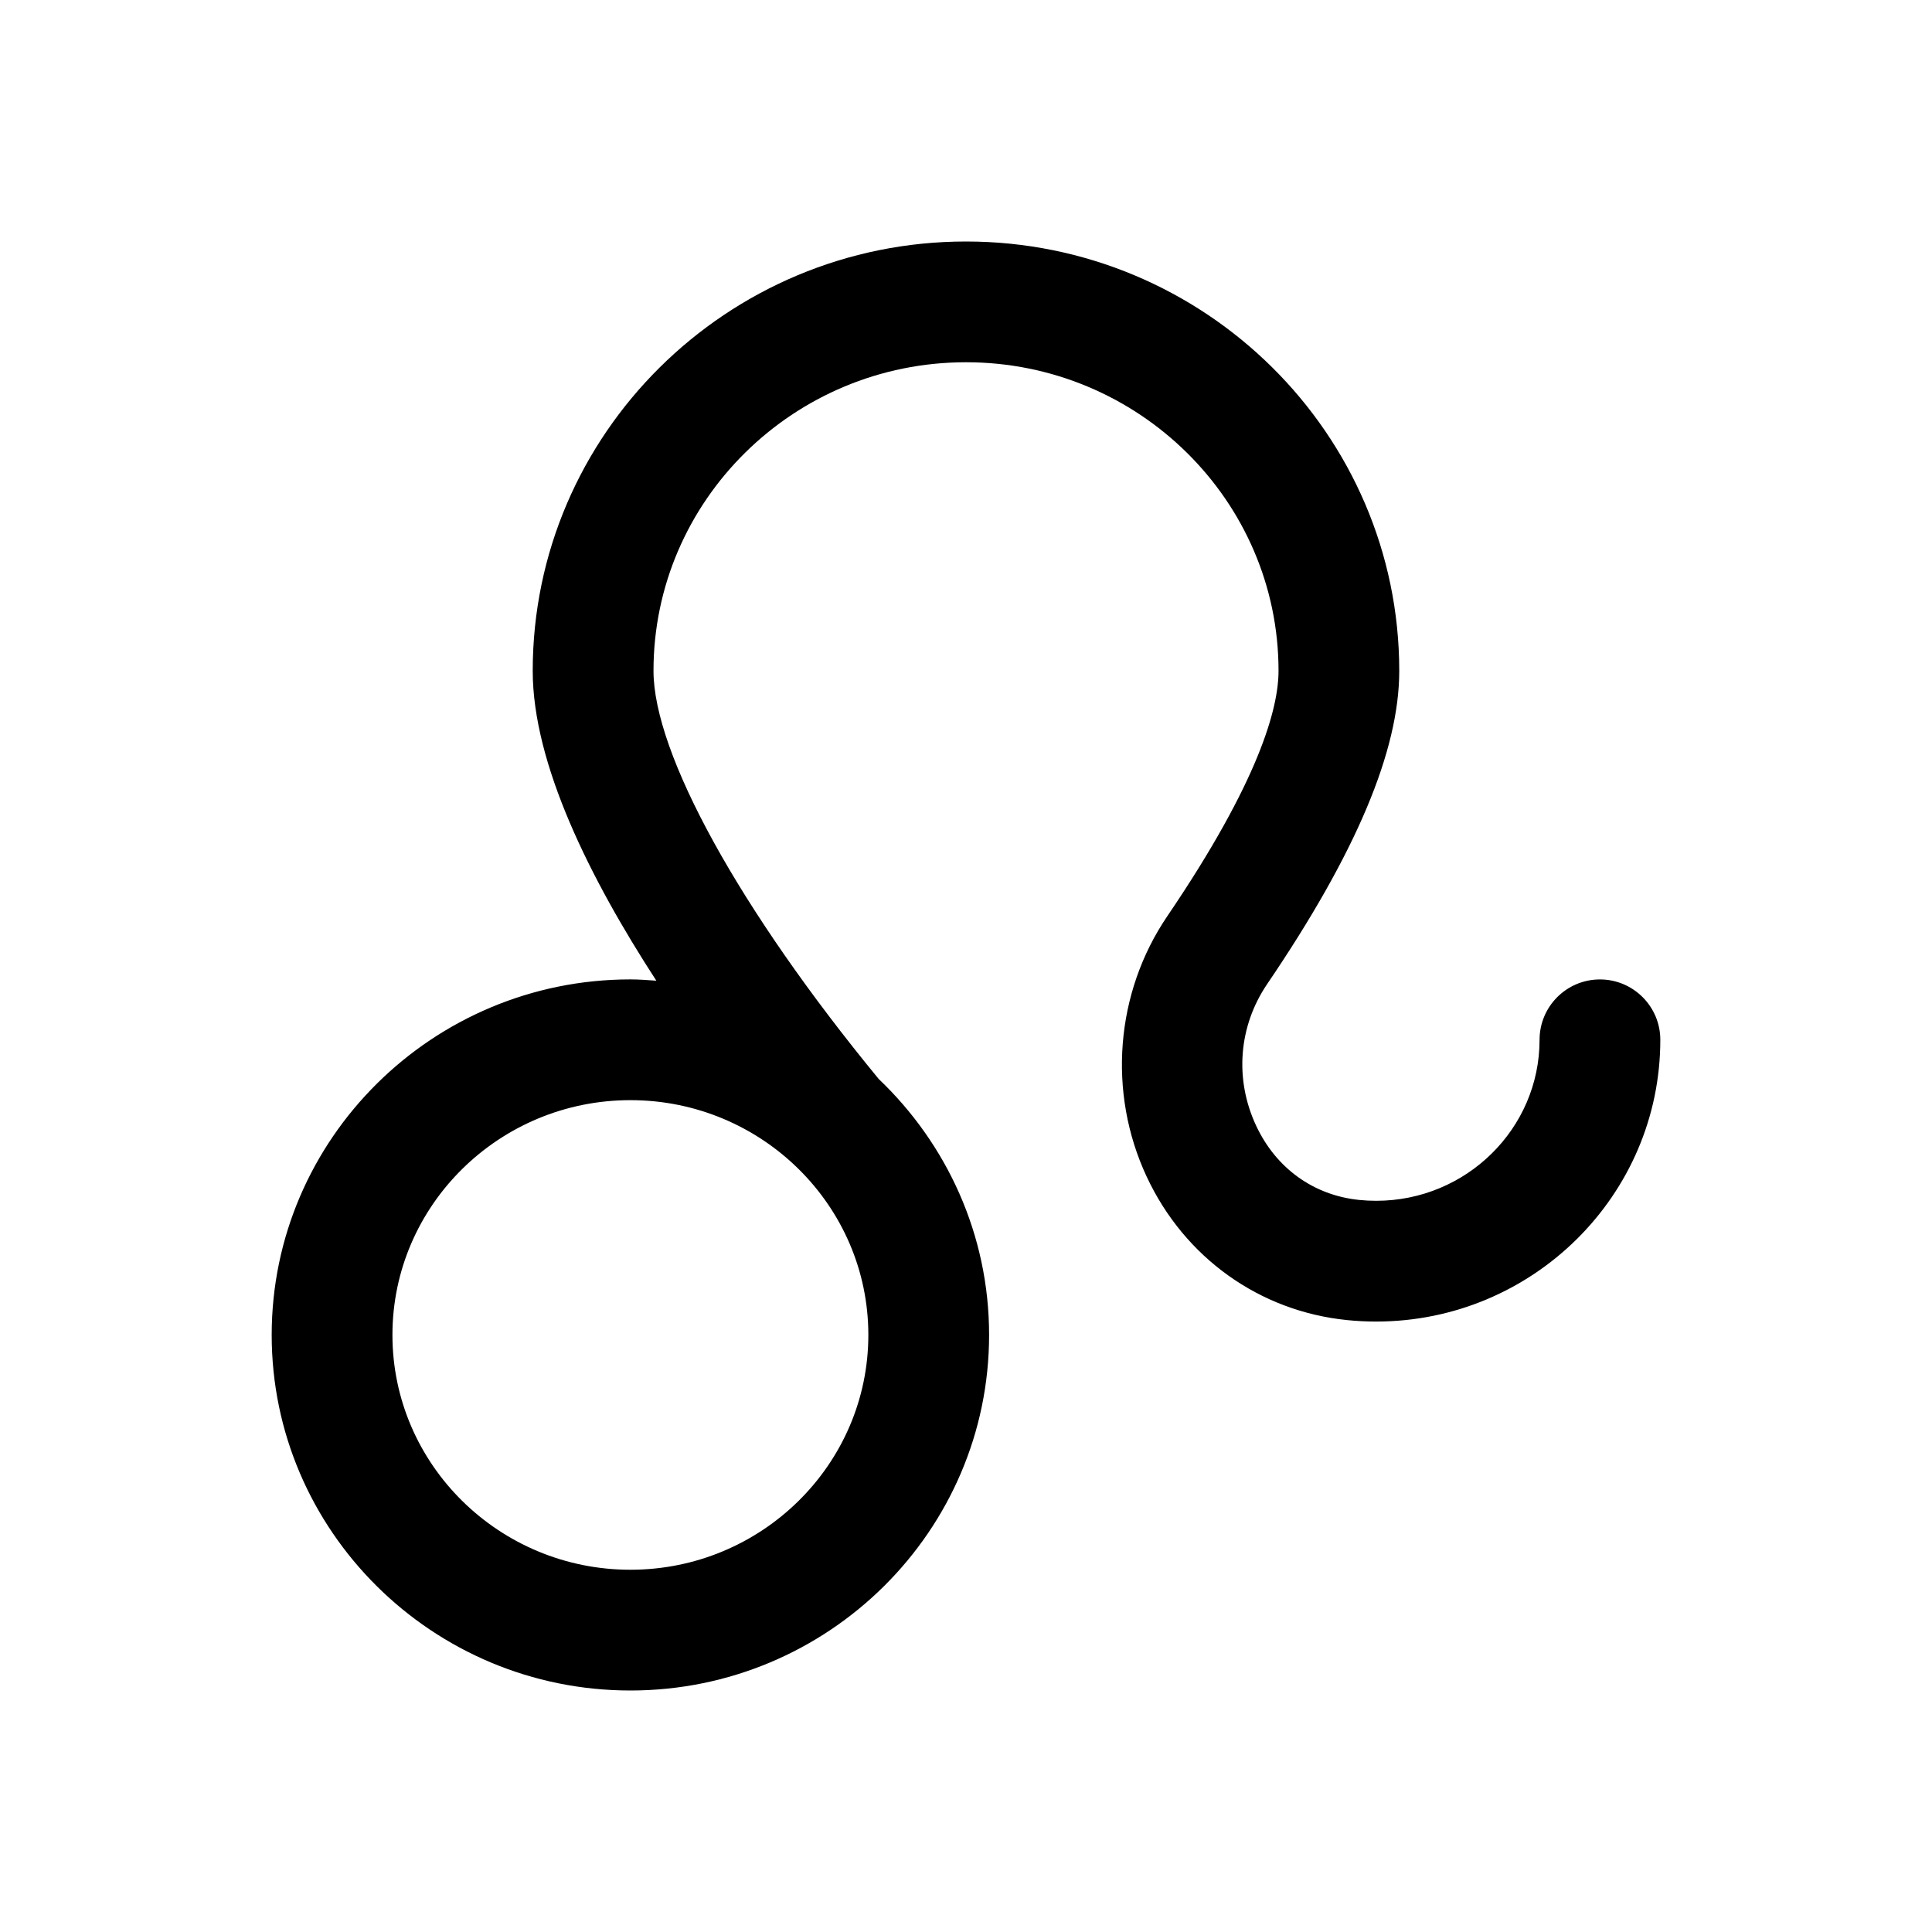
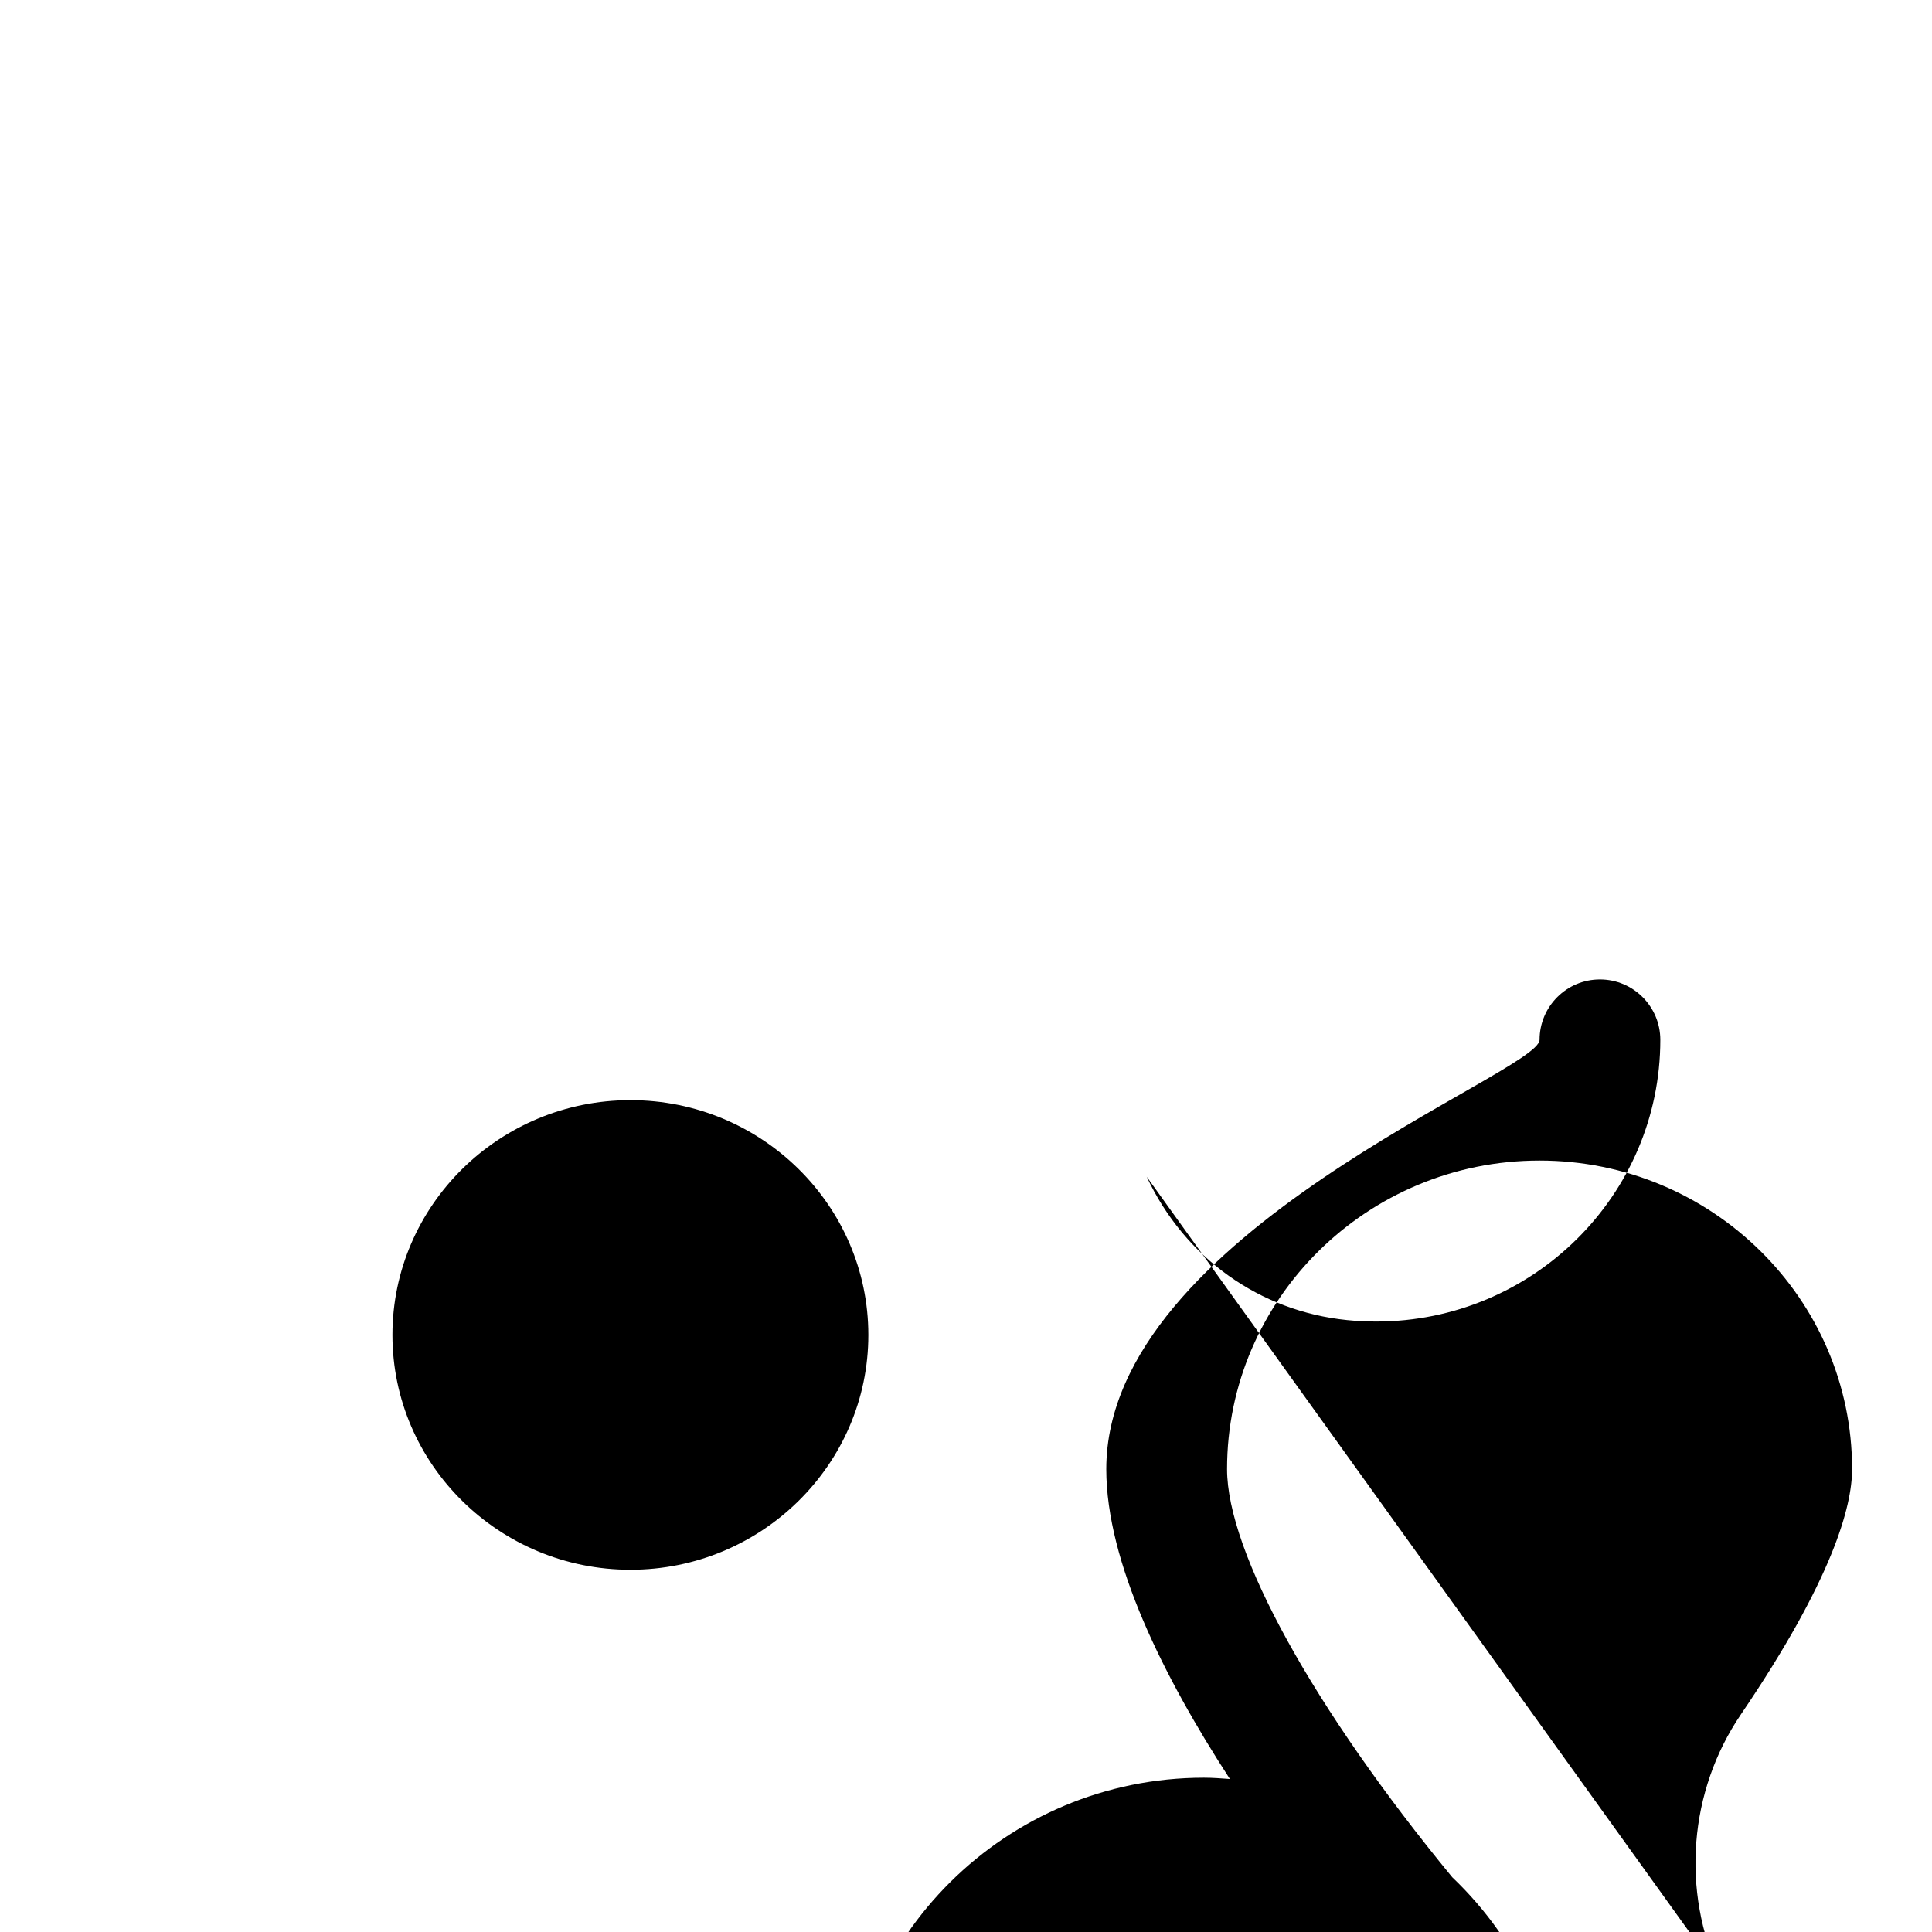
<svg xmlns="http://www.w3.org/2000/svg" id="Layer" enable-background="new 0 0 64 64" height="512" viewBox="0 0 64 64" width="512">
-   <path d="m37.986 38.98c1.253 2.682 3.736 4.458 6.641 4.75.316.032.637.048.961.048 5.189 0 9.412-4.187 9.412-9.333 0-1.104-.896-2-2-2s-2 .896-2 2c0 2.941-2.428 5.333-5.412 5.333-.188 0-.373-.009-.558-.028-1.514-.152-2.76-1.049-3.42-2.462-.72-1.539-.582-3.292.366-4.689 2.944-4.335 4.376-7.729 4.376-10.375.001-7.844-6.438-14.224-14.352-14.224s-14.353 6.38-14.353 14.222c0 3.08 1.901 6.888 4.095 10.265-.285-.02-.57-.043-.86-.043-6.551 0-11.882 5.284-11.882 11.778s5.331 11.778 11.883 11.778 11.882-5.284 11.882-11.778c0-3.331-1.408-6.337-3.658-8.481-4.601-5.595-7.459-10.774-7.459-13.519-.001-5.637 4.644-10.222 10.352-10.222s10.353 4.585 10.353 10.222c0 1.233-.64 3.645-3.685 8.128-1.723 2.537-1.984 5.844-.682 8.63zm-17.103 13.02c-4.347 0-7.883-3.489-7.883-7.778s3.536-7.778 7.883-7.778c4.346 0 7.882 3.489 7.882 7.778s-3.536 7.778-7.882 7.778z" />
+   <path d="m37.986 38.98c1.253 2.682 3.736 4.458 6.641 4.75.316.032.637.048.961.048 5.189 0 9.412-4.187 9.412-9.333 0-1.104-.896-2-2-2s-2 .896-2 2s-14.353 6.38-14.353 14.222c0 3.08 1.901 6.888 4.095 10.265-.285-.02-.57-.043-.86-.043-6.551 0-11.882 5.284-11.882 11.778s5.331 11.778 11.883 11.778 11.882-5.284 11.882-11.778c0-3.331-1.408-6.337-3.658-8.481-4.601-5.595-7.459-10.774-7.459-13.519-.001-5.637 4.644-10.222 10.352-10.222s10.353 4.585 10.353 10.222c0 1.233-.64 3.645-3.685 8.128-1.723 2.537-1.984 5.844-.682 8.63zm-17.103 13.02c-4.347 0-7.883-3.489-7.883-7.778s3.536-7.778 7.883-7.778c4.346 0 7.882 3.489 7.882 7.778s-3.536 7.778-7.882 7.778z" />
</svg>